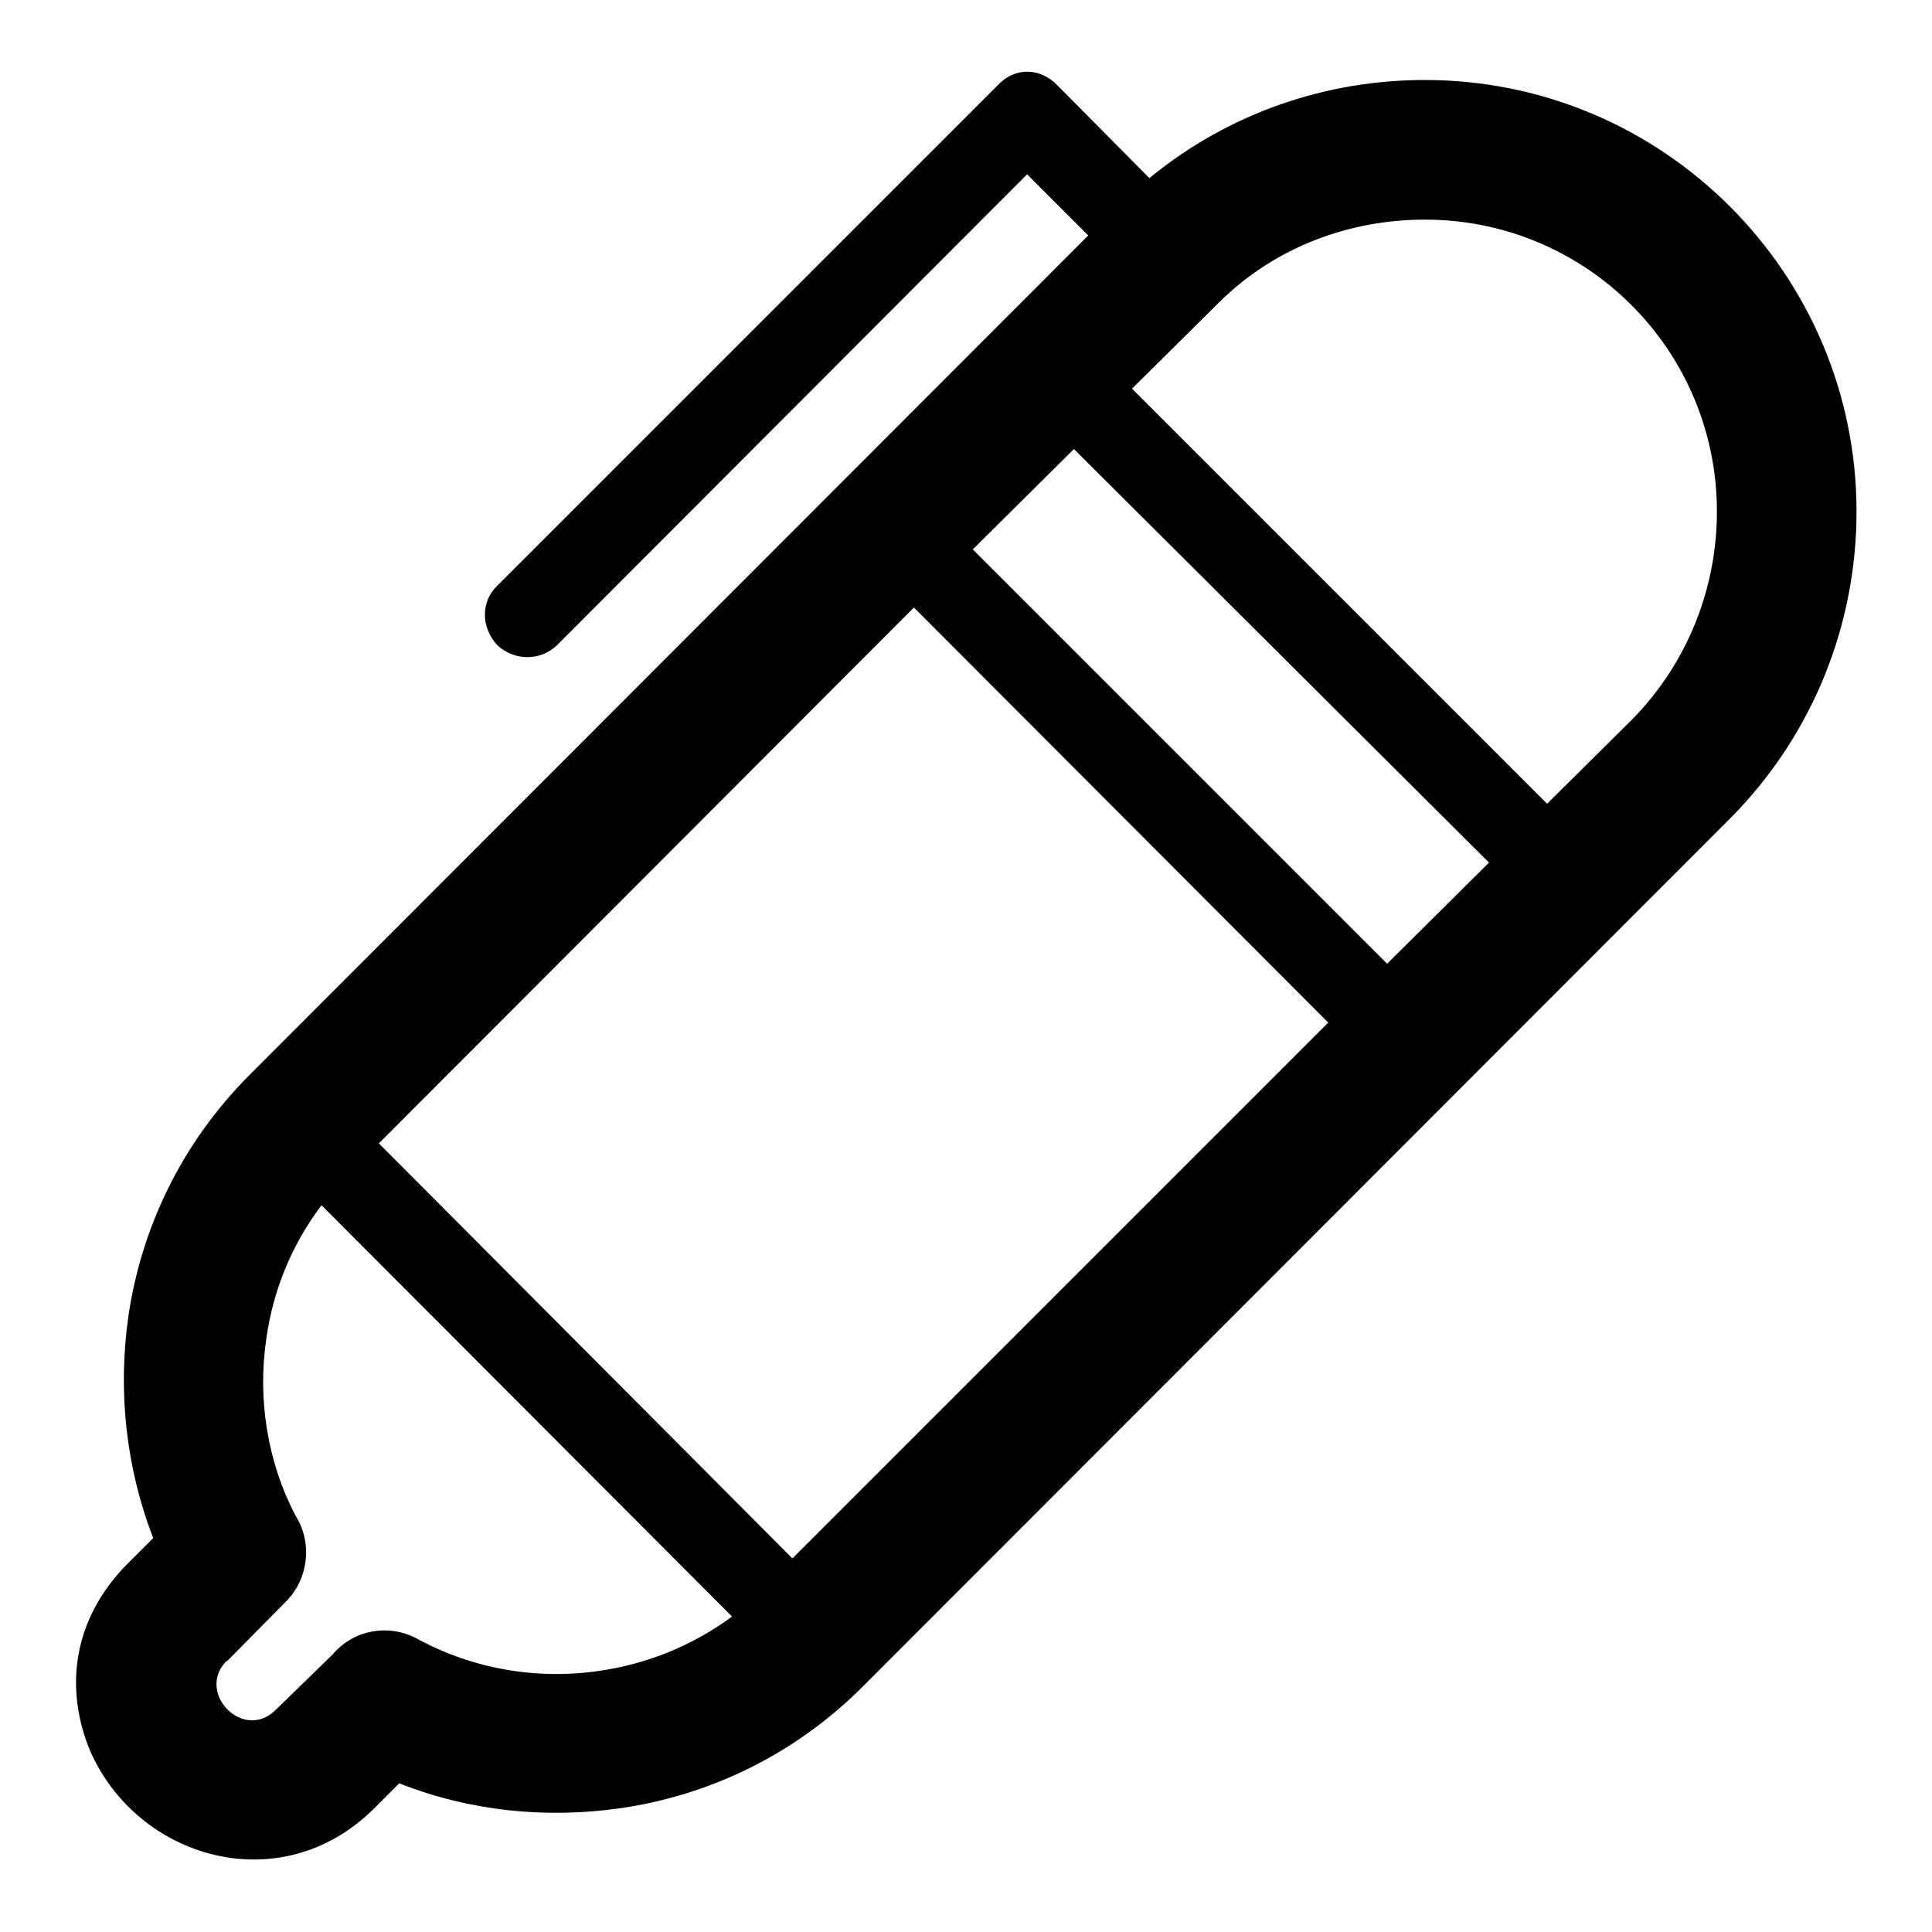
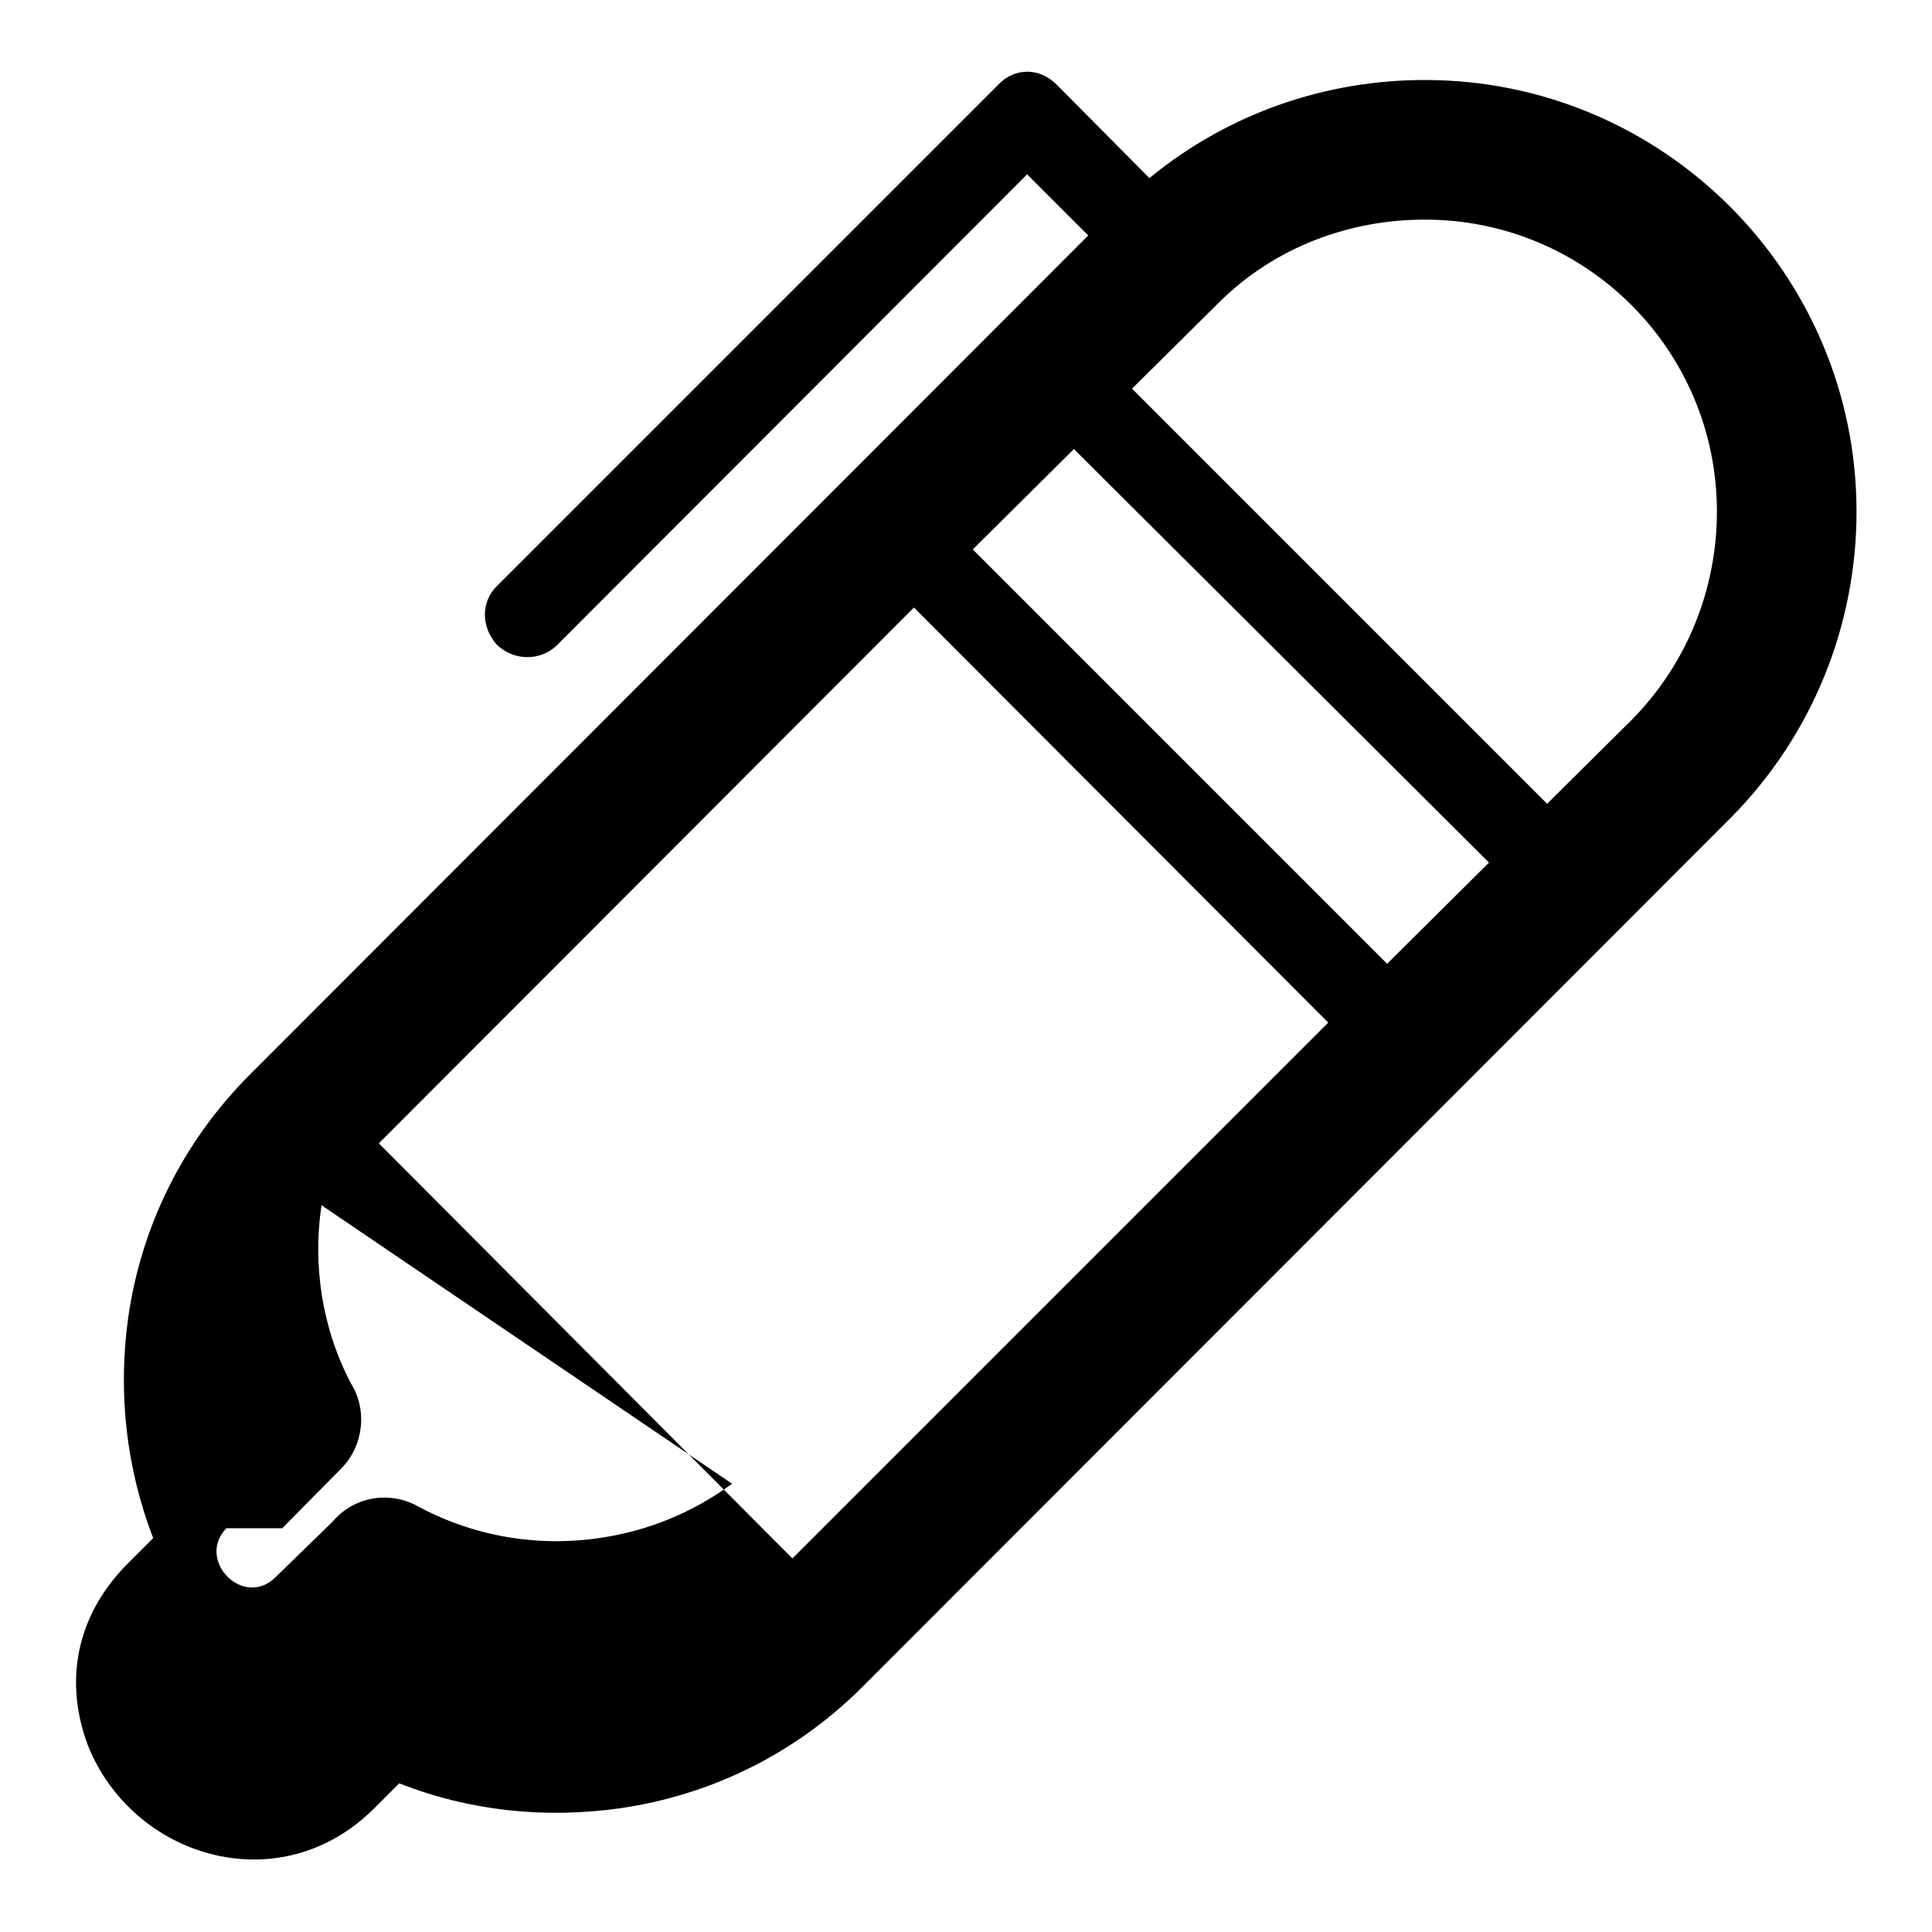
<svg xmlns="http://www.w3.org/2000/svg" version="1.1" x="0px" y="0px" viewBox="0 0 256 256" enable-background="new 0 0 256 256" xml:space="preserve">
  <g>
    <g>
-       <path fill="#000000" d="M128.9,72.8l54.9,54.9l13.5-13.4l-55-54.8L128.9,72.8L128.9,72.8z M176,135.5L176,135.5l-54.9-55l-70.9,71l54.8,55L176,135.5L176,135.5z M152.3,23.6L152.3,23.6c10.6-8.7,23.5-13,36.5-13c31.6,0,57.2,25.7,57.2,57.2c0,14.7-5.6,29.4-16.7,40.6l-115,115.1c-9.1,9.1-20.4,14.4-32.1,16.1c-9.9,1.4-19.9,0.4-29.3-3.3l-3.3,3.3l0,0l0,0c-12.3,12.3-31.4,6.8-37.7-7.7c-3.2-7.8-2.6-17.1,5.1-24.8H17H17l3.3-3.3c-3.6-9.3-4.7-19.4-3.3-29.3c1.7-11.8,7.1-23.1,16.1-32.1L144.2,31.2l-8.1-8.1L73.8,85.5c-2.2,2.1-5.6,2.1-7.9,0c-2.2-2.4-2.2-5.8,0-7.9l66.3-66.3c2.2-2.4,5.6-2.4,7.9,0L152.3,23.6L152.3,23.6z M188.8,29.1L188.8,29.1c-9.8,0-19.7,3.5-27.2,10.9l-0.4,0.4l-11.2,11.1l55,55l11.2-11.1c7.5-7.6,11.3-17.6,11.3-27.6C227.5,46.4,210.2,29.1,188.8,29.1L188.8,29.1z M42.6,159.7L42.6,159.7c-4,5.3-6.4,11.3-7.3,17.6c-1.2,8,0.1,16.4,3.9,23.6c2.2,3.5,1.7,8.3-1.3,11.3l-7.8,7.9H30c-4.1,4.2,2.3,10.8,6.6,6.4l7.5-7.3c2.7-3.2,7.3-4.1,11.1-2.1c7.5,4.1,16,5.5,24.2,4.3c6.3-0.9,12.3-3.3,17.6-7.2L42.6,159.7L42.6,159.7z" />
+       <path fill="#000000" d="M128.9,72.8l54.9,54.9l13.5-13.4l-55-54.8L128.9,72.8L128.9,72.8z M176,135.5L176,135.5l-54.9-55l-70.9,71l54.8,55L176,135.5L176,135.5z M152.3,23.6L152.3,23.6c10.6-8.7,23.5-13,36.5-13c31.6,0,57.2,25.7,57.2,57.2c0,14.7-5.6,29.4-16.7,40.6l-115,115.1c-9.1,9.1-20.4,14.4-32.1,16.1c-9.9,1.4-19.9,0.4-29.3-3.3l-3.3,3.3l0,0l0,0c-12.3,12.3-31.4,6.8-37.7-7.7c-3.2-7.8-2.6-17.1,5.1-24.8H17H17l3.3-3.3c-3.6-9.3-4.7-19.4-3.3-29.3c1.7-11.8,7.1-23.1,16.1-32.1L144.2,31.2l-8.1-8.1L73.8,85.5c-2.2,2.1-5.6,2.1-7.9,0c-2.2-2.4-2.2-5.8,0-7.9l66.3-66.3c2.2-2.4,5.6-2.4,7.9,0L152.3,23.6L152.3,23.6z M188.8,29.1L188.8,29.1c-9.8,0-19.7,3.5-27.2,10.9l-0.4,0.4l-11.2,11.1l55,55l11.2-11.1c7.5-7.6,11.3-17.6,11.3-27.6C227.5,46.4,210.2,29.1,188.8,29.1L188.8,29.1z M42.6,159.7L42.6,159.7c-1.2,8,0.1,16.4,3.9,23.6c2.2,3.5,1.7,8.3-1.3,11.3l-7.8,7.9H30c-4.1,4.2,2.3,10.8,6.6,6.4l7.5-7.3c2.7-3.2,7.3-4.1,11.1-2.1c7.5,4.1,16,5.5,24.2,4.3c6.3-0.9,12.3-3.3,17.6-7.2L42.6,159.7L42.6,159.7z" />
    </g>
  </g>
</svg>